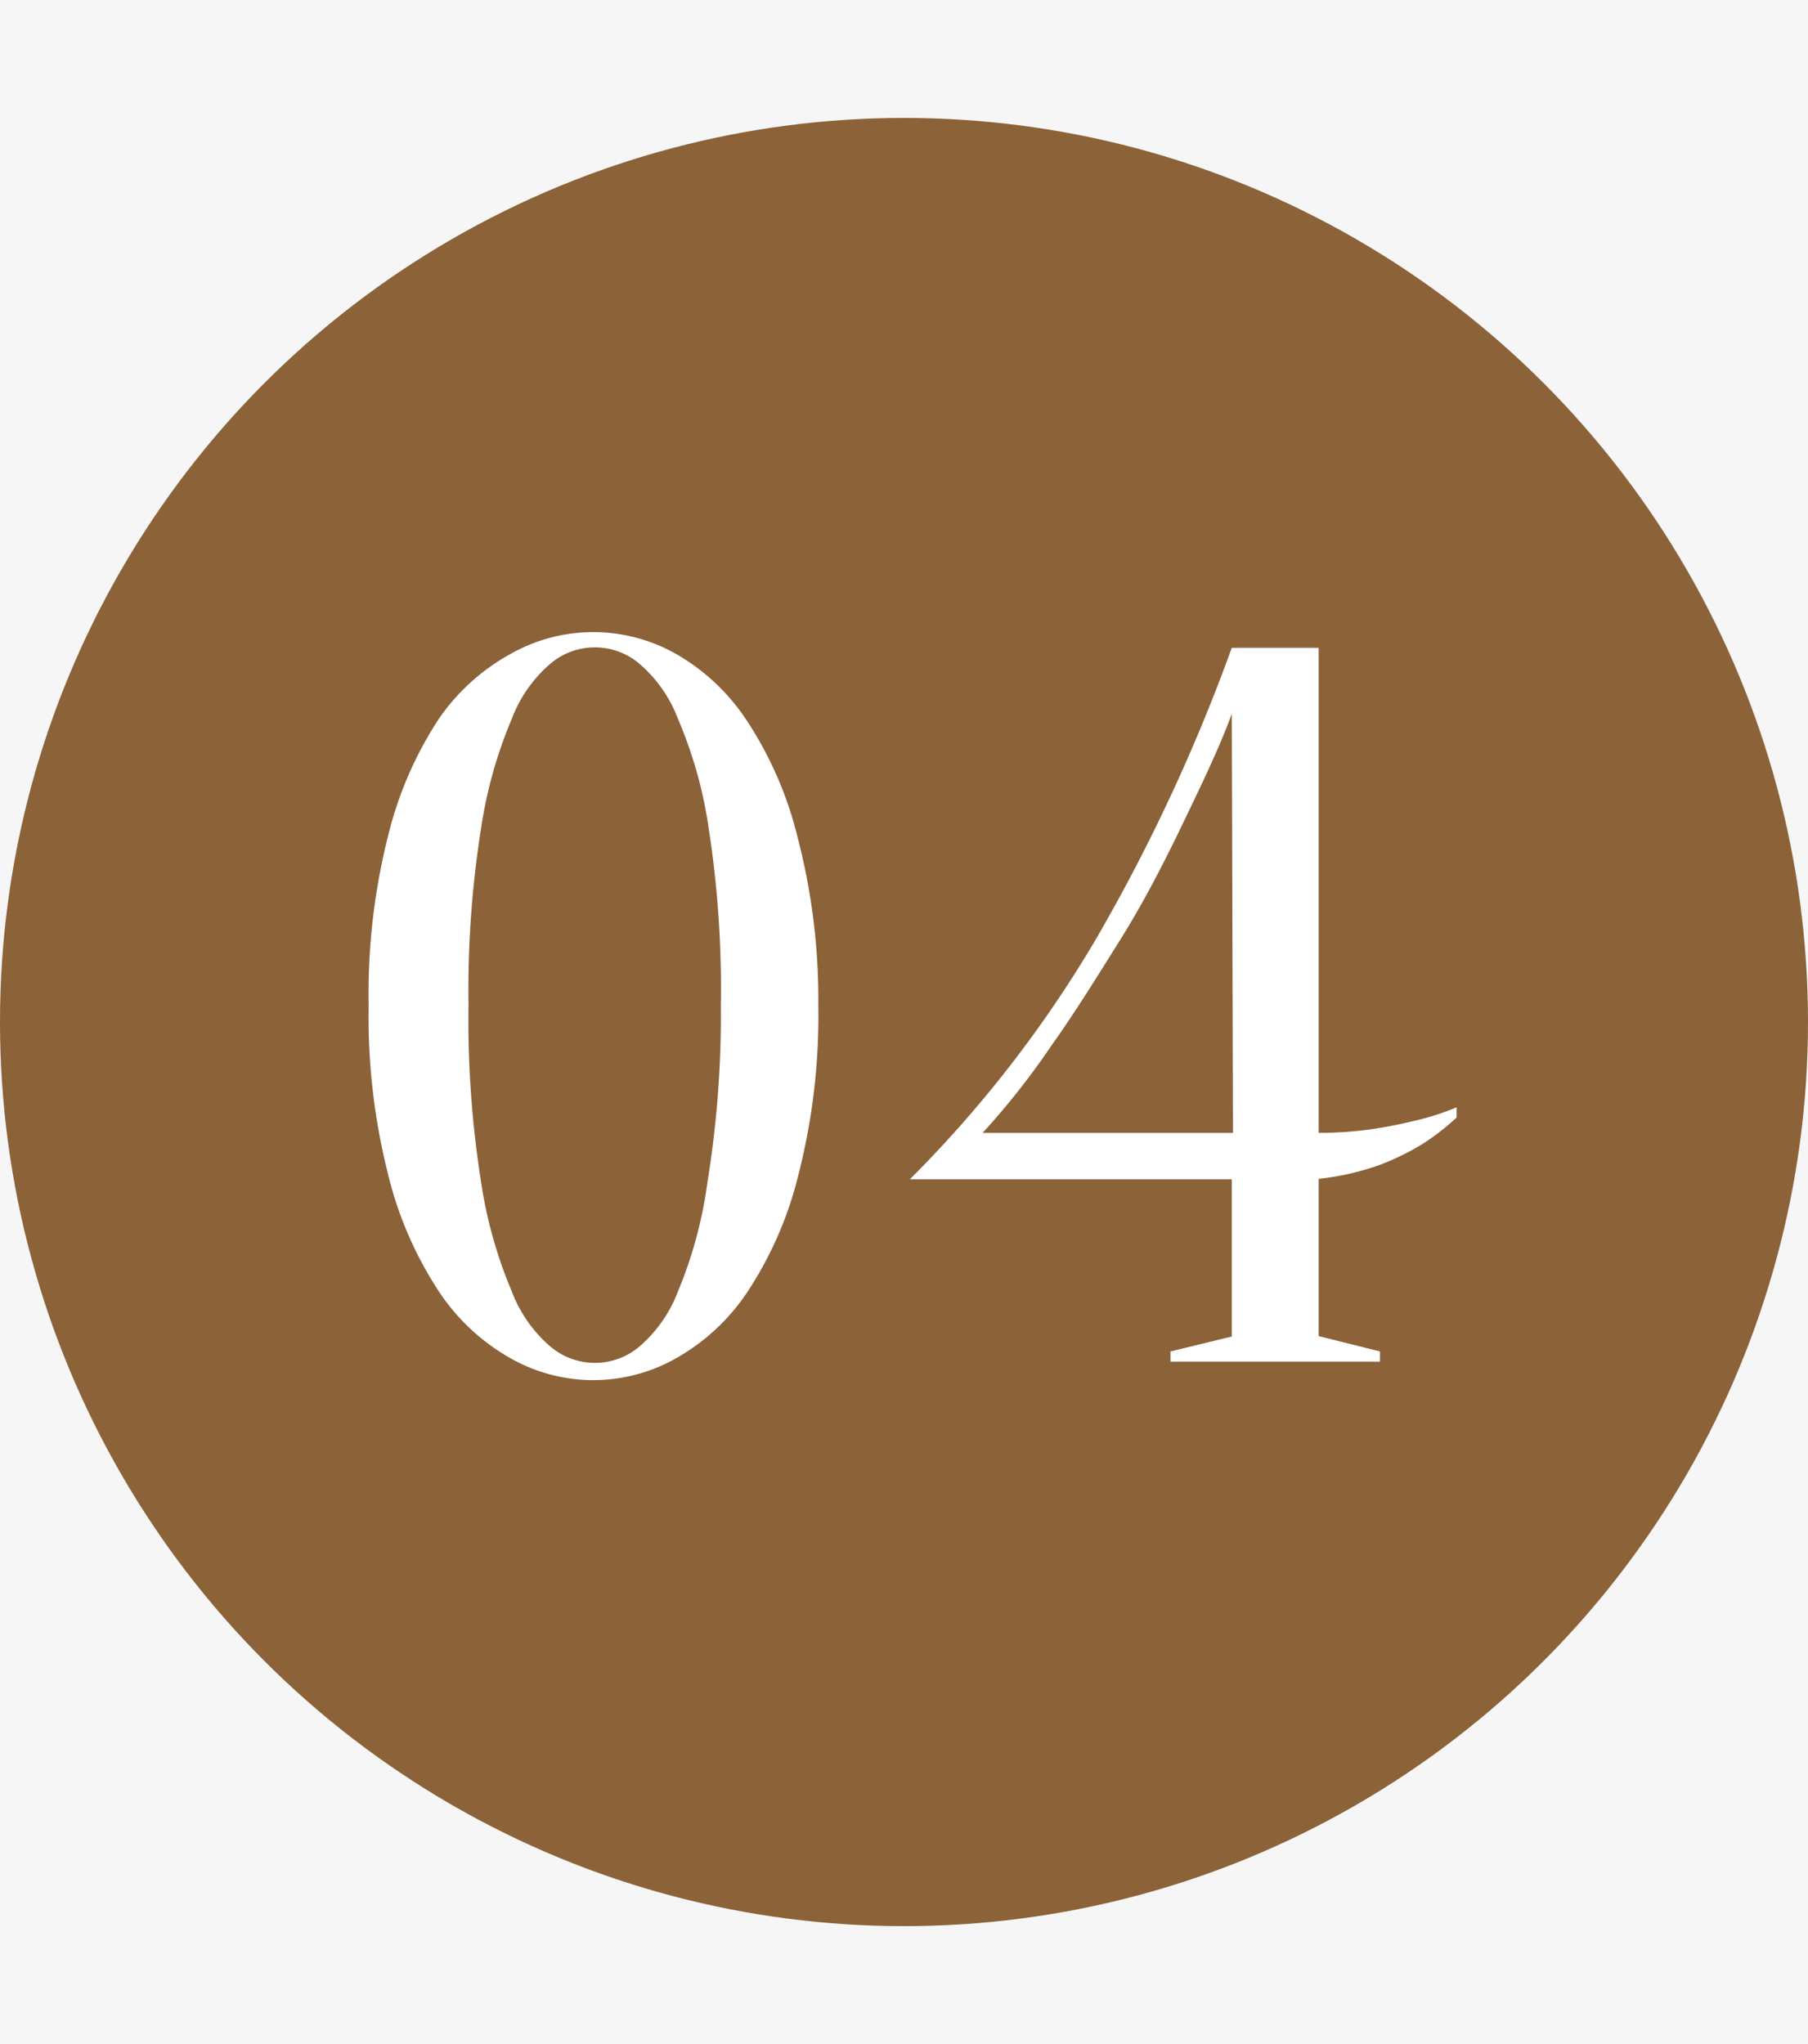
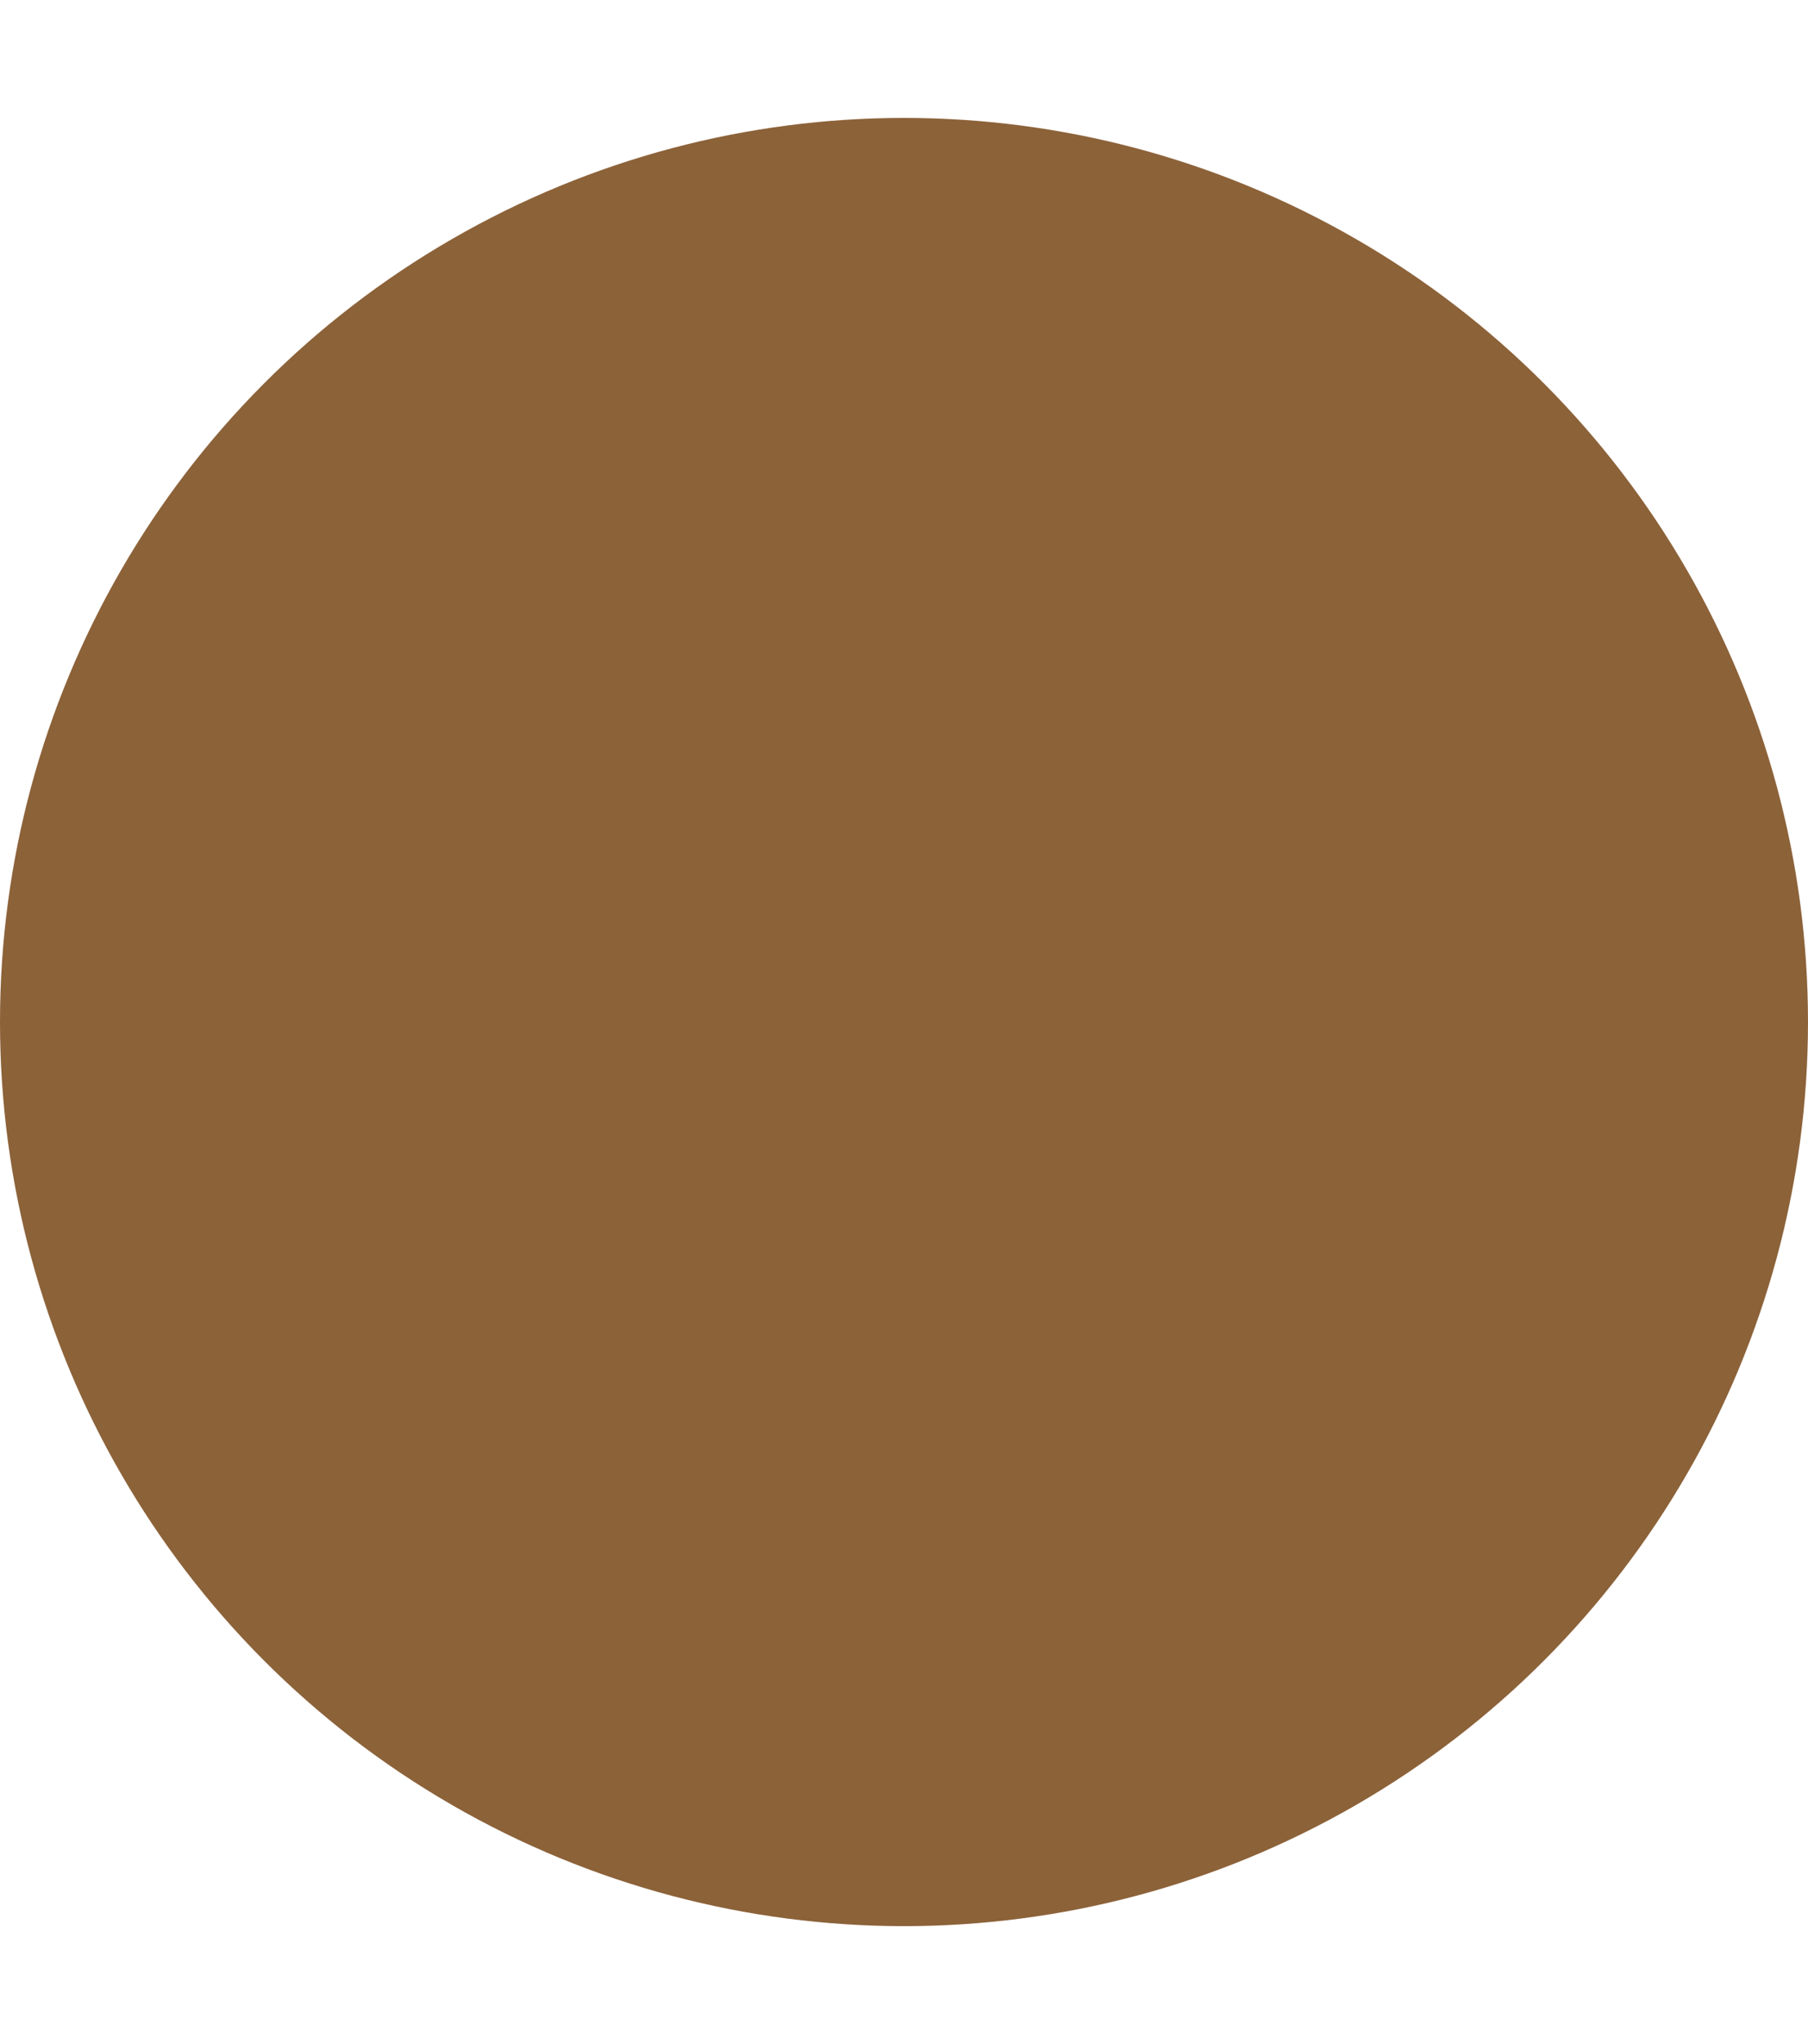
<svg xmlns="http://www.w3.org/2000/svg" viewBox="0 0 46 52">
  <defs>
    <style>.cls-1{fill:#f6f6f6;}.cls-2{fill:#8c6239;}.cls-3{fill:#fff;}</style>
  </defs>
  <title>no04</title>
  <g id="レイヤー_2" data-name="レイヤー 2">
    <g id="text">
-       <rect class="cls-1" width="46" height="52" />
      <circle class="cls-2" cx="23" cy="26" r="23" />
-       <path class="cls-3" d="M20.82,25.57a16.3,16.3,0,0,1-.5,4.29,9.5,9.5,0,0,1-1.3,3,5.32,5.32,0,0,1-1.83,1.7,4.27,4.27,0,0,1-4.19,0,5.32,5.32,0,0,1-1.83-1.7,9.5,9.5,0,0,1-1.3-3,16.34,16.34,0,0,1-.49-4.29,16.34,16.34,0,0,1,.49-4.29,9.5,9.5,0,0,1,1.3-3A5.32,5.32,0,0,1,13,16.63a4.27,4.27,0,0,1,4.19,0A5.32,5.32,0,0,1,19,18.33a9.5,9.5,0,0,1,1.3,3A16.3,16.3,0,0,1,20.82,25.57Zm-2.48,0a26.52,26.52,0,0,0-.31-4.5,11,11,0,0,0-.78-2.78,3.46,3.46,0,0,0-1-1.42,1.75,1.75,0,0,0-2.23,0,3.46,3.46,0,0,0-1,1.42,11.42,11.42,0,0,0-.78,2.78,26.38,26.38,0,0,0-.32,4.5,26.38,26.38,0,0,0,.32,4.5,11.42,11.42,0,0,0,.78,2.78,3.46,3.46,0,0,0,1,1.42,1.75,1.75,0,0,0,2.23,0,3.46,3.46,0,0,0,1-1.42A11,11,0,0,0,18,30.07,26.52,26.52,0,0,0,18.34,25.57Z" />
-       <path class="cls-3" d="M33.55,28.82a9.54,9.54,0,0,0,1.32-.09c.42-.06.8-.14,1.13-.22a6.58,6.58,0,0,0,1.06-.34v.26a6.2,6.2,0,0,1-.88.68,6.53,6.53,0,0,1-1.09.53,6.87,6.87,0,0,1-1.54.35v4l1.56.39v.26H29.78v-.26L31.34,34V30H23.15a30.57,30.57,0,0,0,4.74-6.12,45.88,45.88,0,0,0,3.45-7.4h2.21ZM31.34,18.16C31,19.08,30.55,20,30.07,21s-1,2-1.57,2.91-1.15,1.85-1.75,2.69A19.28,19.28,0,0,1,25,28.82h6.37Z" />
    </g>
  </g>
</svg>